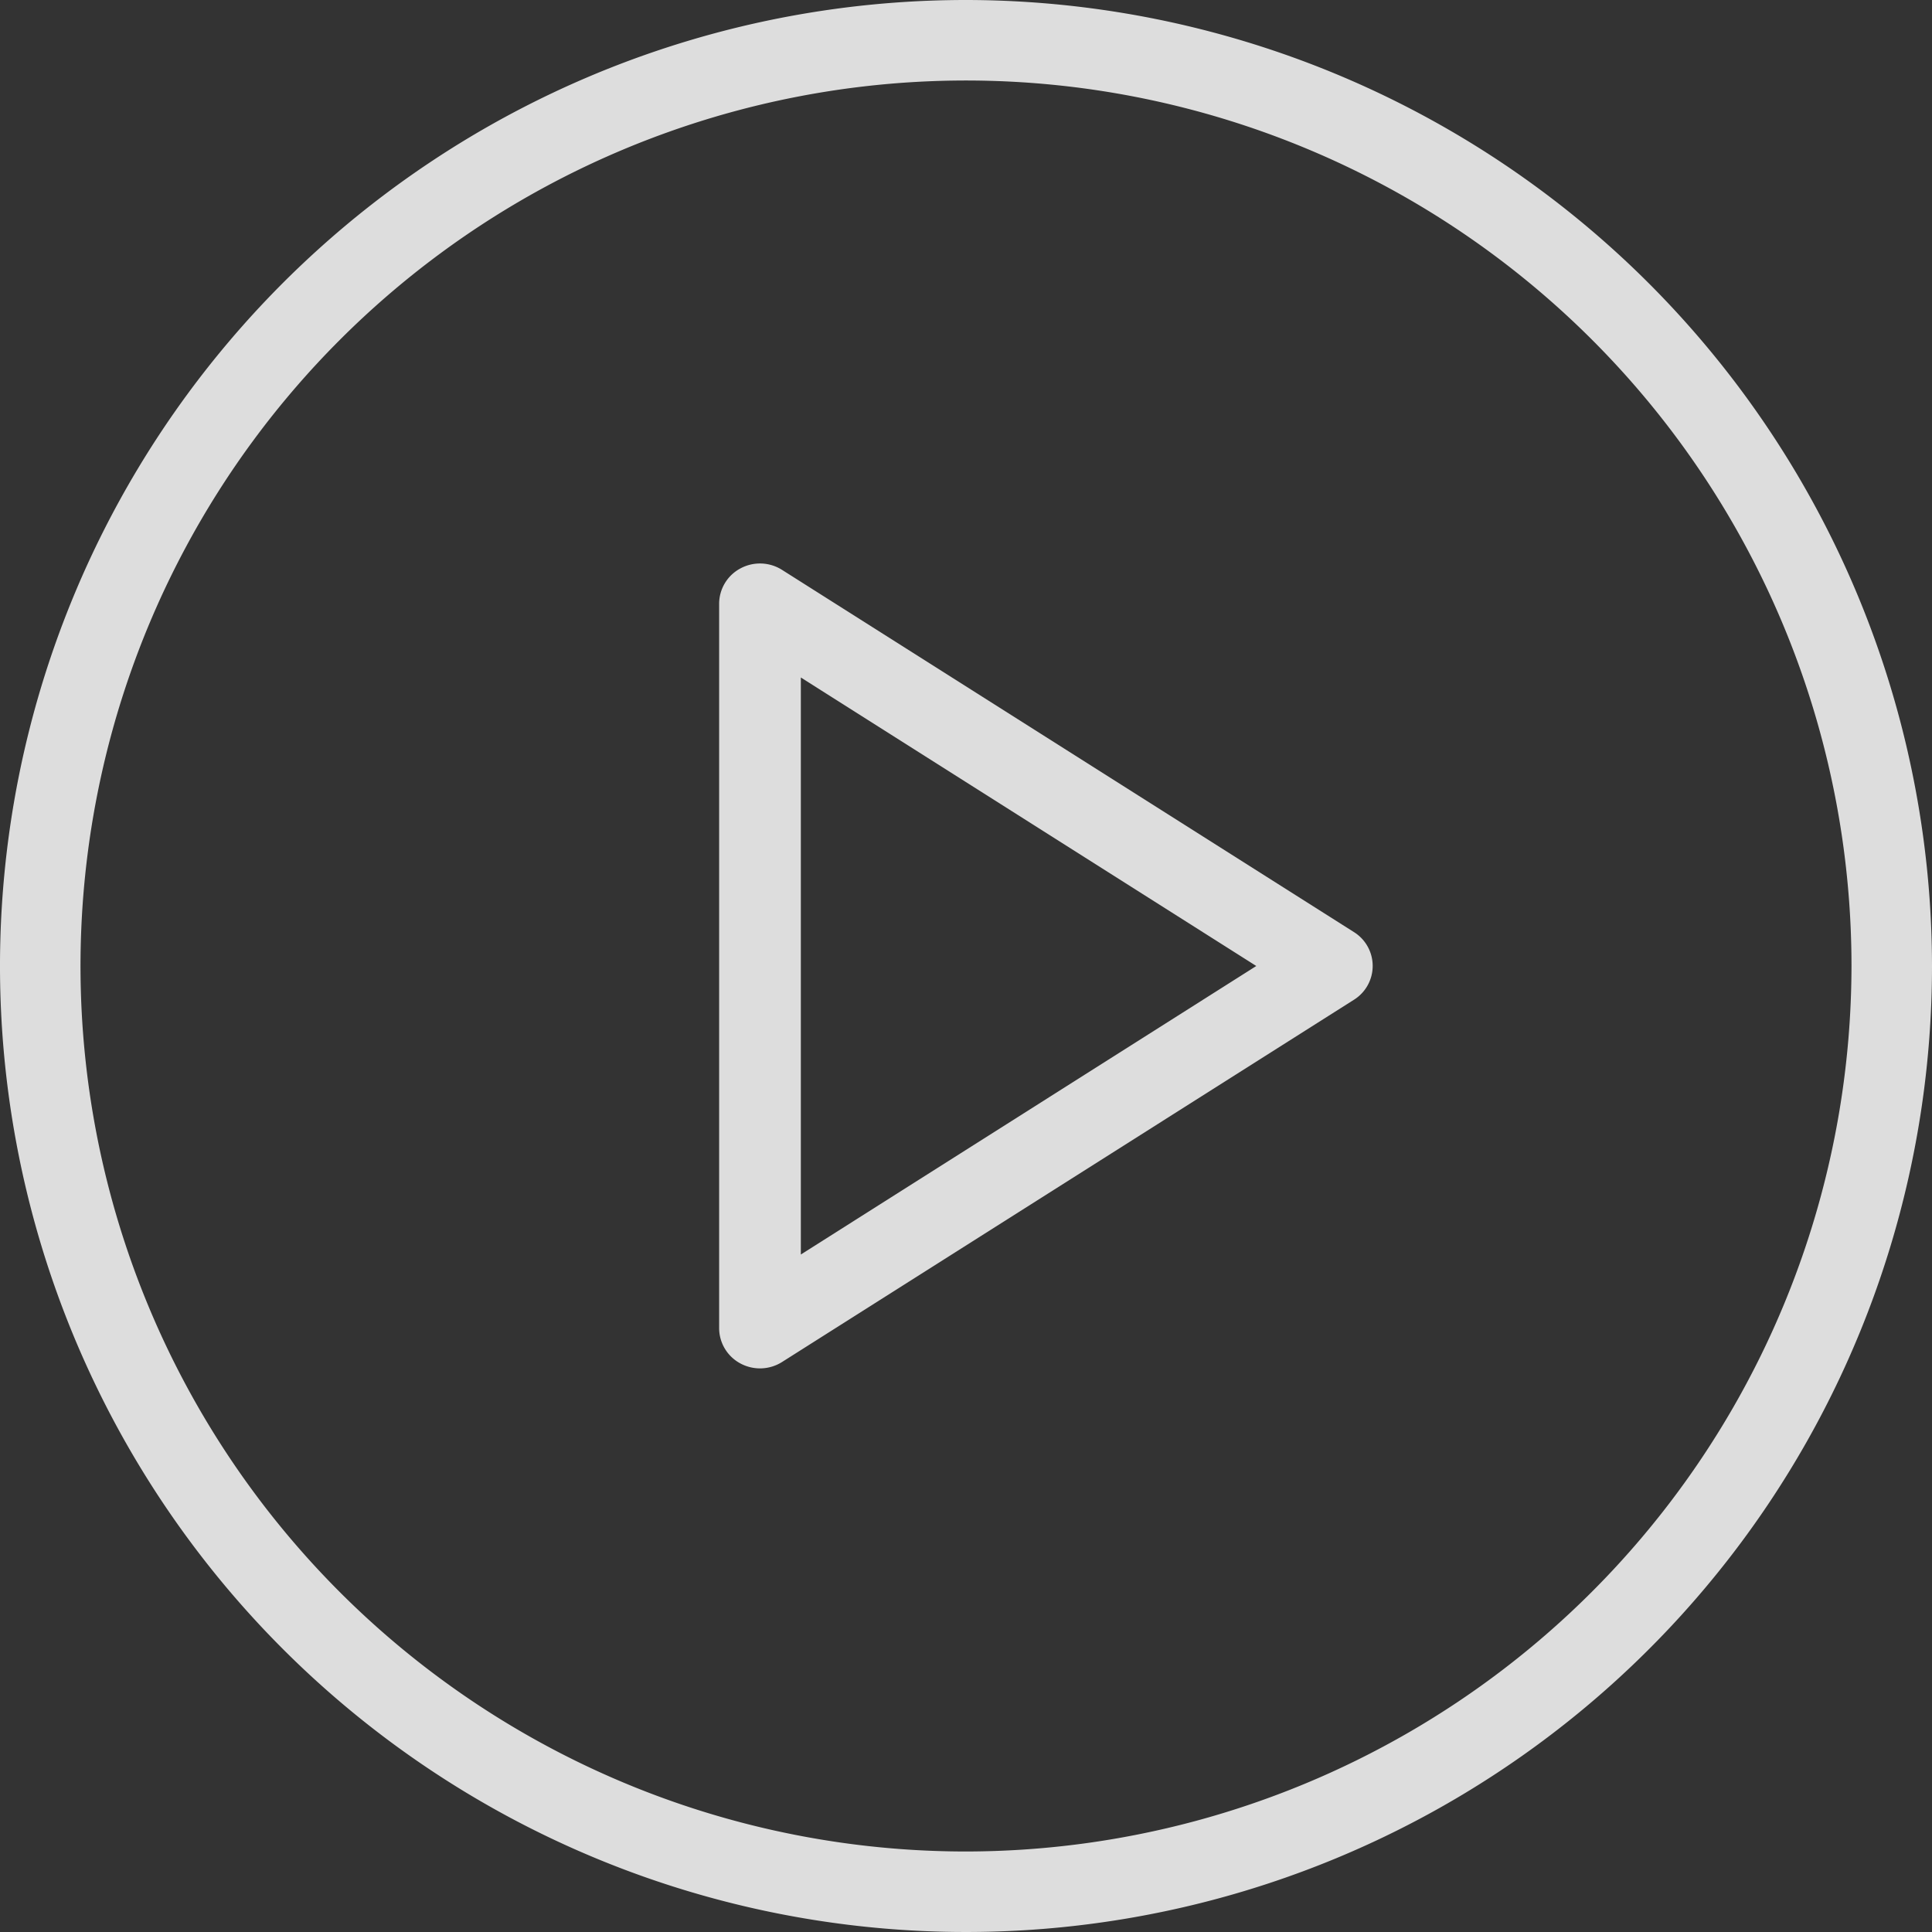
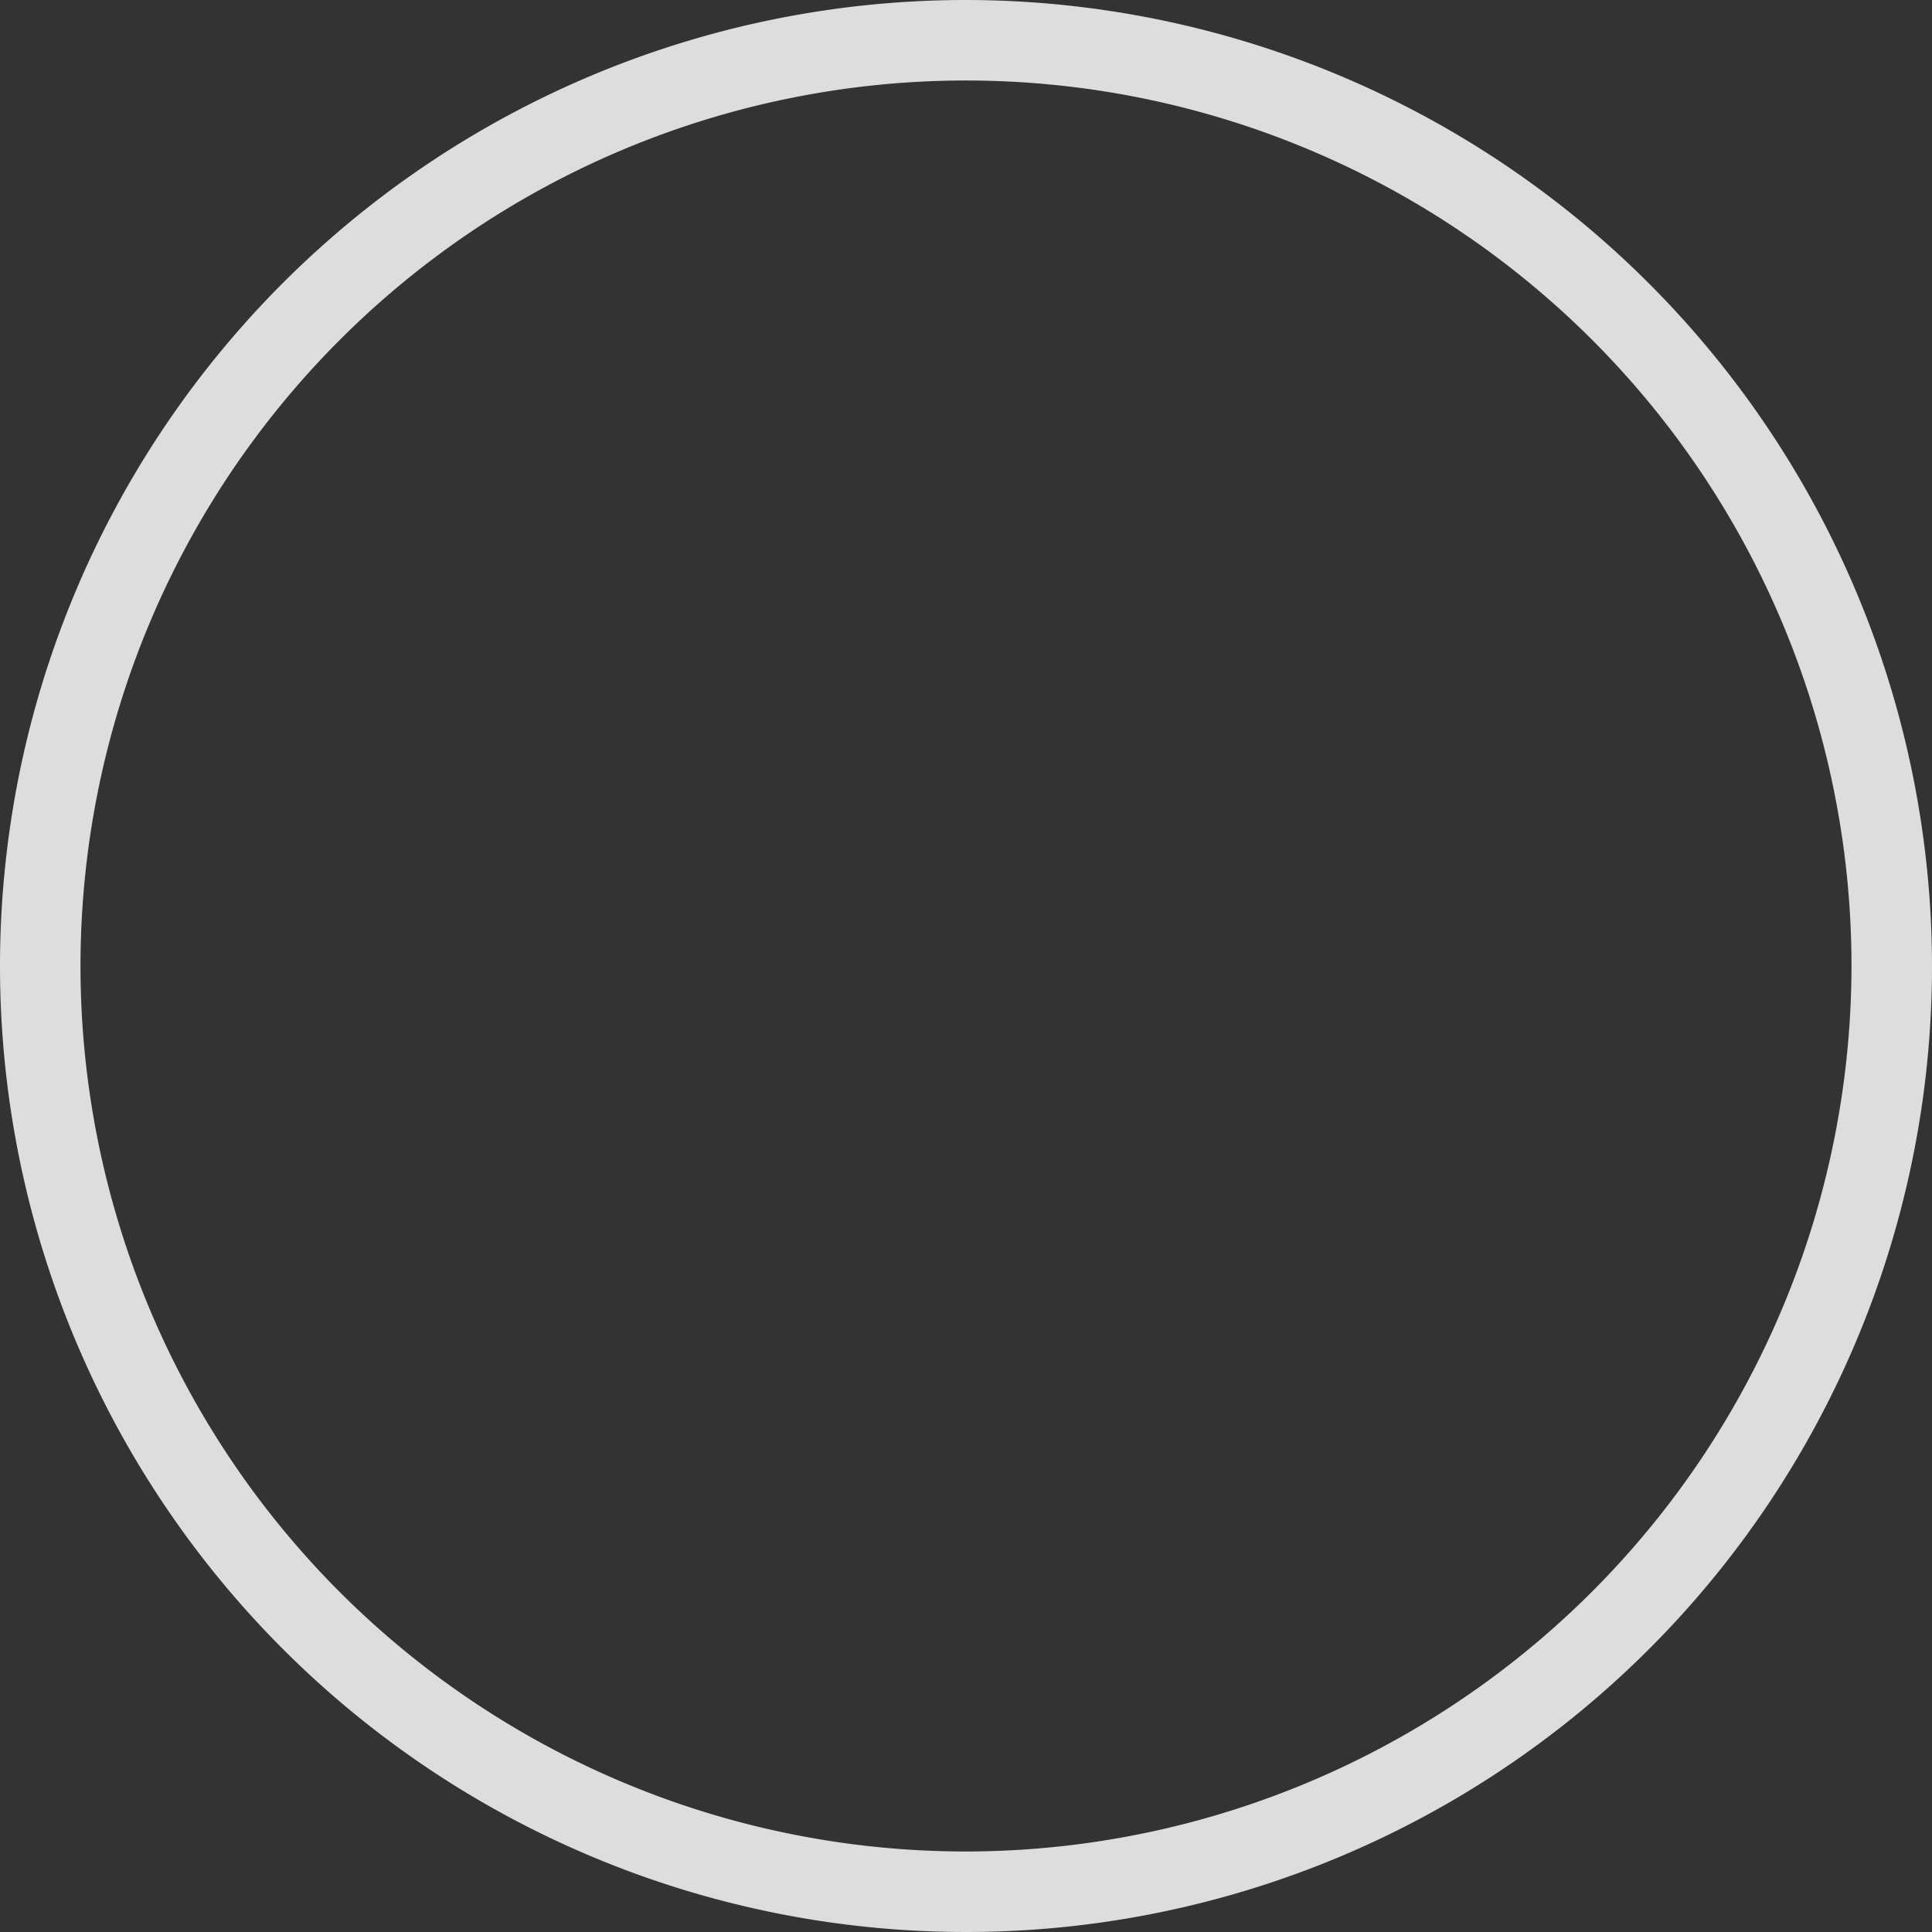
<svg xmlns="http://www.w3.org/2000/svg" width="115" height="115" viewBox="0 0 115 115">
  <rect x="0" y="0" width="115" height="115" fill="#333333" stroke="none" />
  <g id="Raggruppa_225" data-name="Raggruppa 225" opacity="0.833">
-     <path id="Tracciato_384" data-name="Tracciato 384" d="M57.5,0A57.5,57.5,0,1,0,115,57.5,57.564,57.564,0,0,0,57.5,0Zm0,110.208A52.708,52.708,0,1,1,110.208,57.5,52.768,52.768,0,0,1,57.5,110.208Z" fill="#fff" />
-     <path id="Tracciato_385" data-name="Tracciato 385" d="M195.747,149.713a2.456,2.456,0,0,0-2.479-.089,2.388,2.388,0,0,0-1.268,2.1v43.125a2.388,2.388,0,0,0,1.268,2.1,2.46,2.46,0,0,0,2.479-.089L229.785,175.3a2.376,2.376,0,0,0,0-4.029Zm1.116,40.75V156.117l27.11,17.173Z" transform="translate(-149.194 -115.79)" fill="#fff" />
+     <path id="Tracciato_384" data-name="Tracciato 384" d="M57.5,0A57.5,57.5,0,1,0,115,57.5,57.564,57.564,0,0,0,57.5,0m0,110.208A52.708,52.708,0,1,1,110.208,57.5,52.768,52.768,0,0,1,57.5,110.208Z" fill="#fff" />
  </g>
</svg>